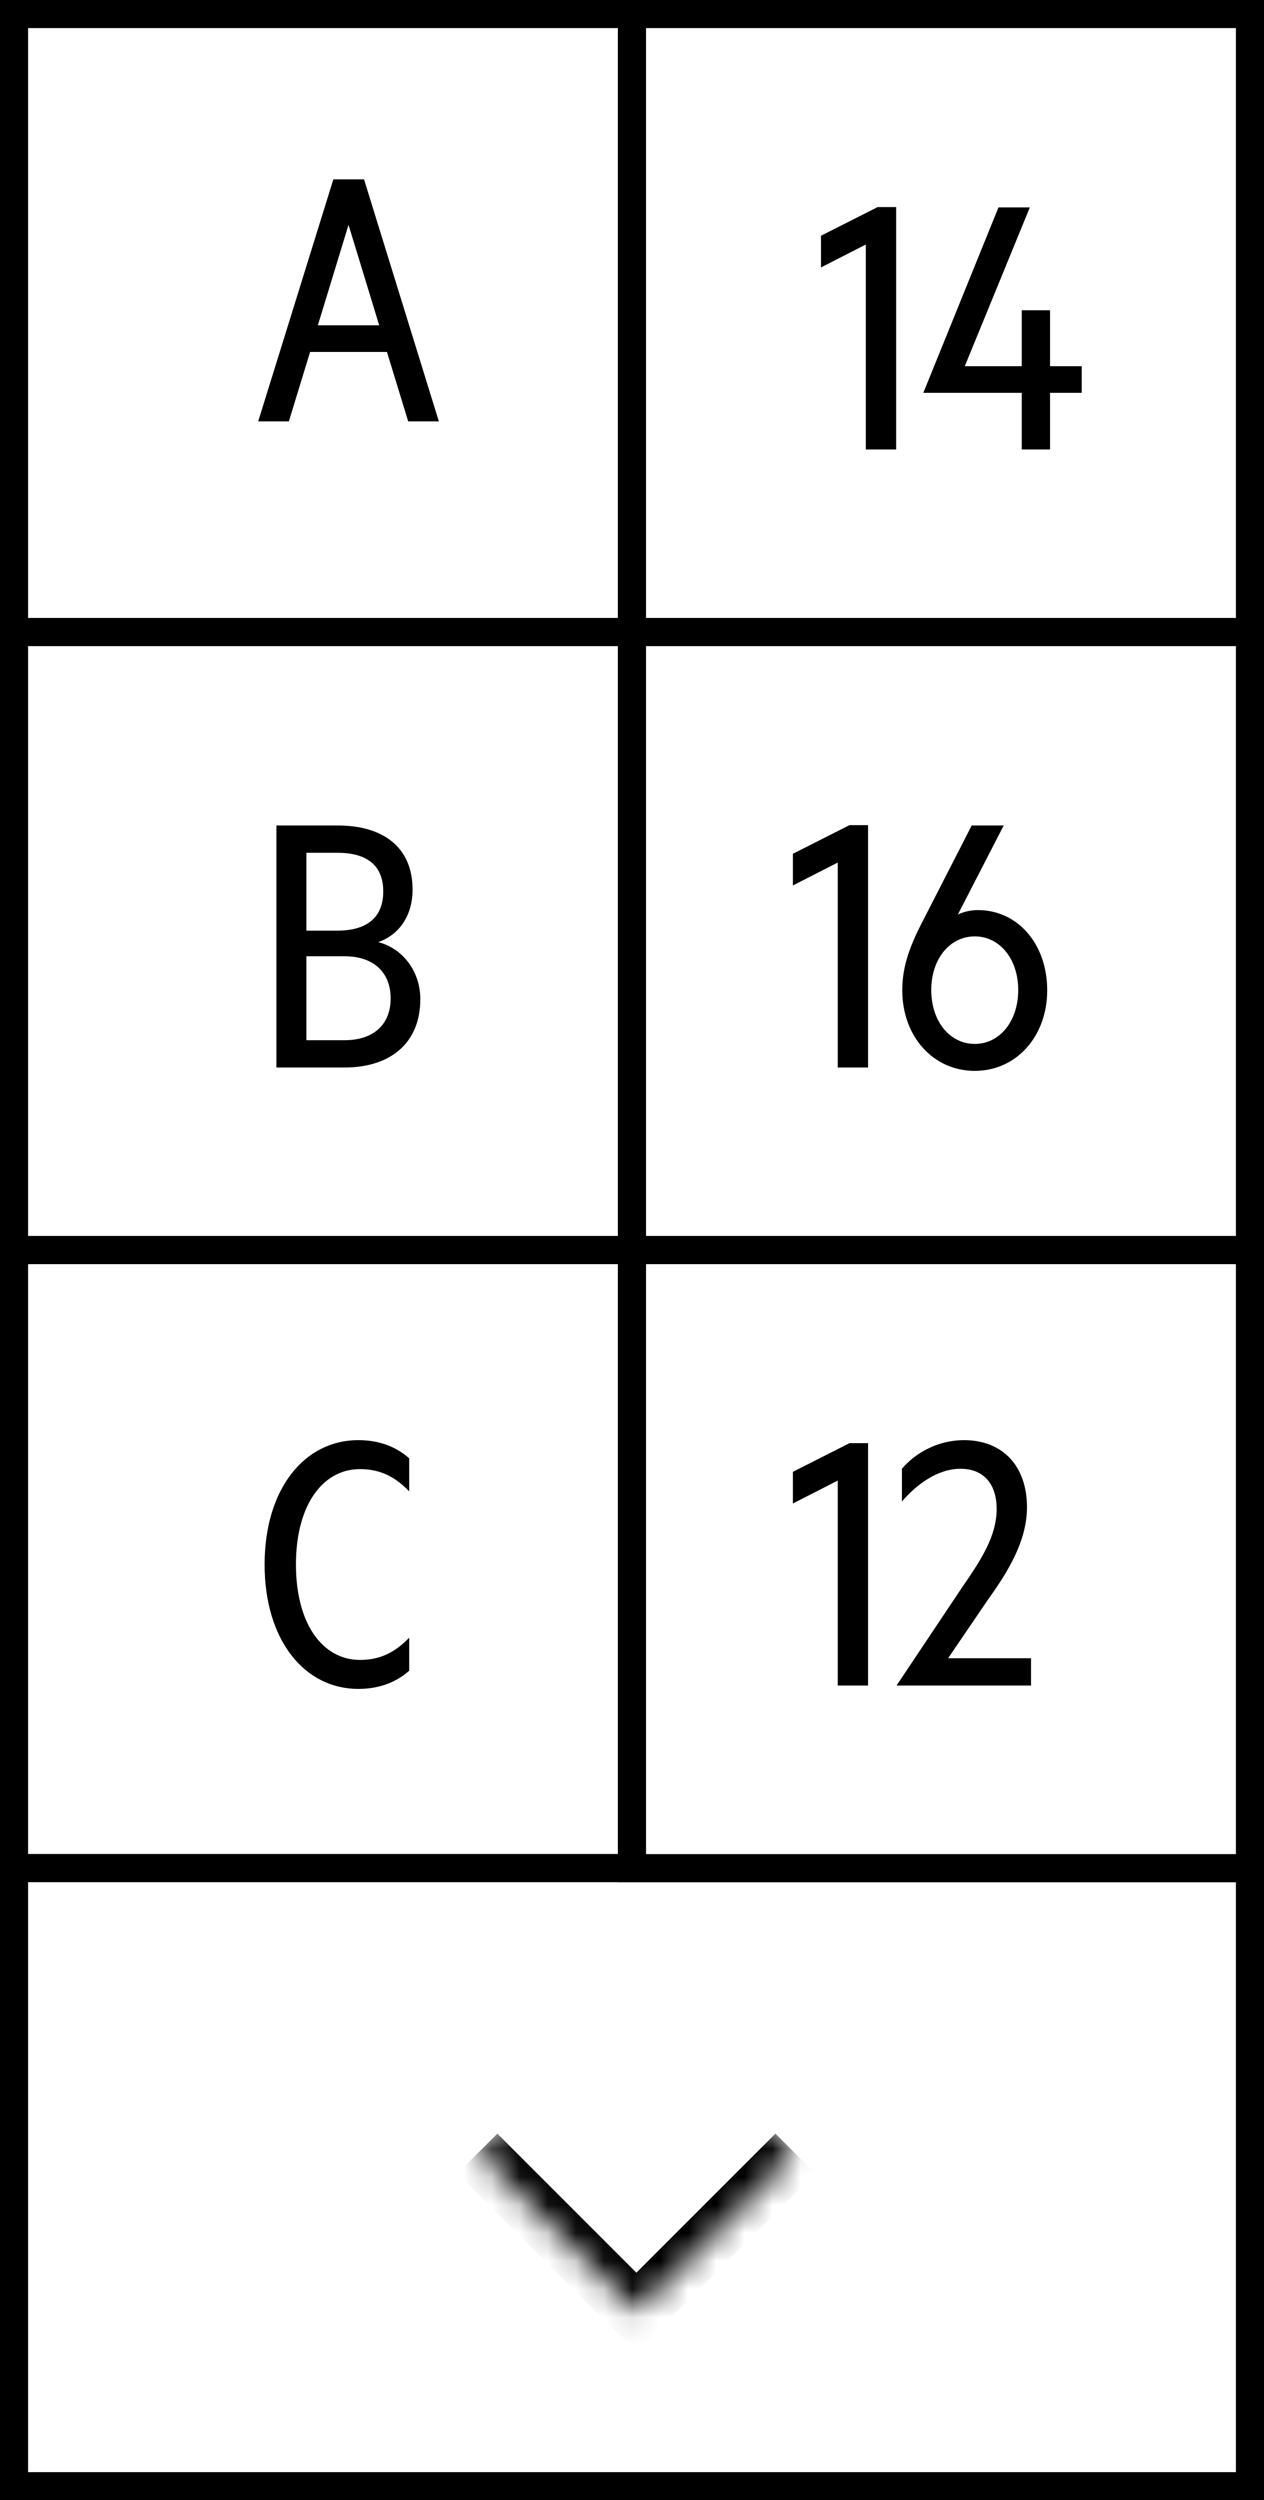
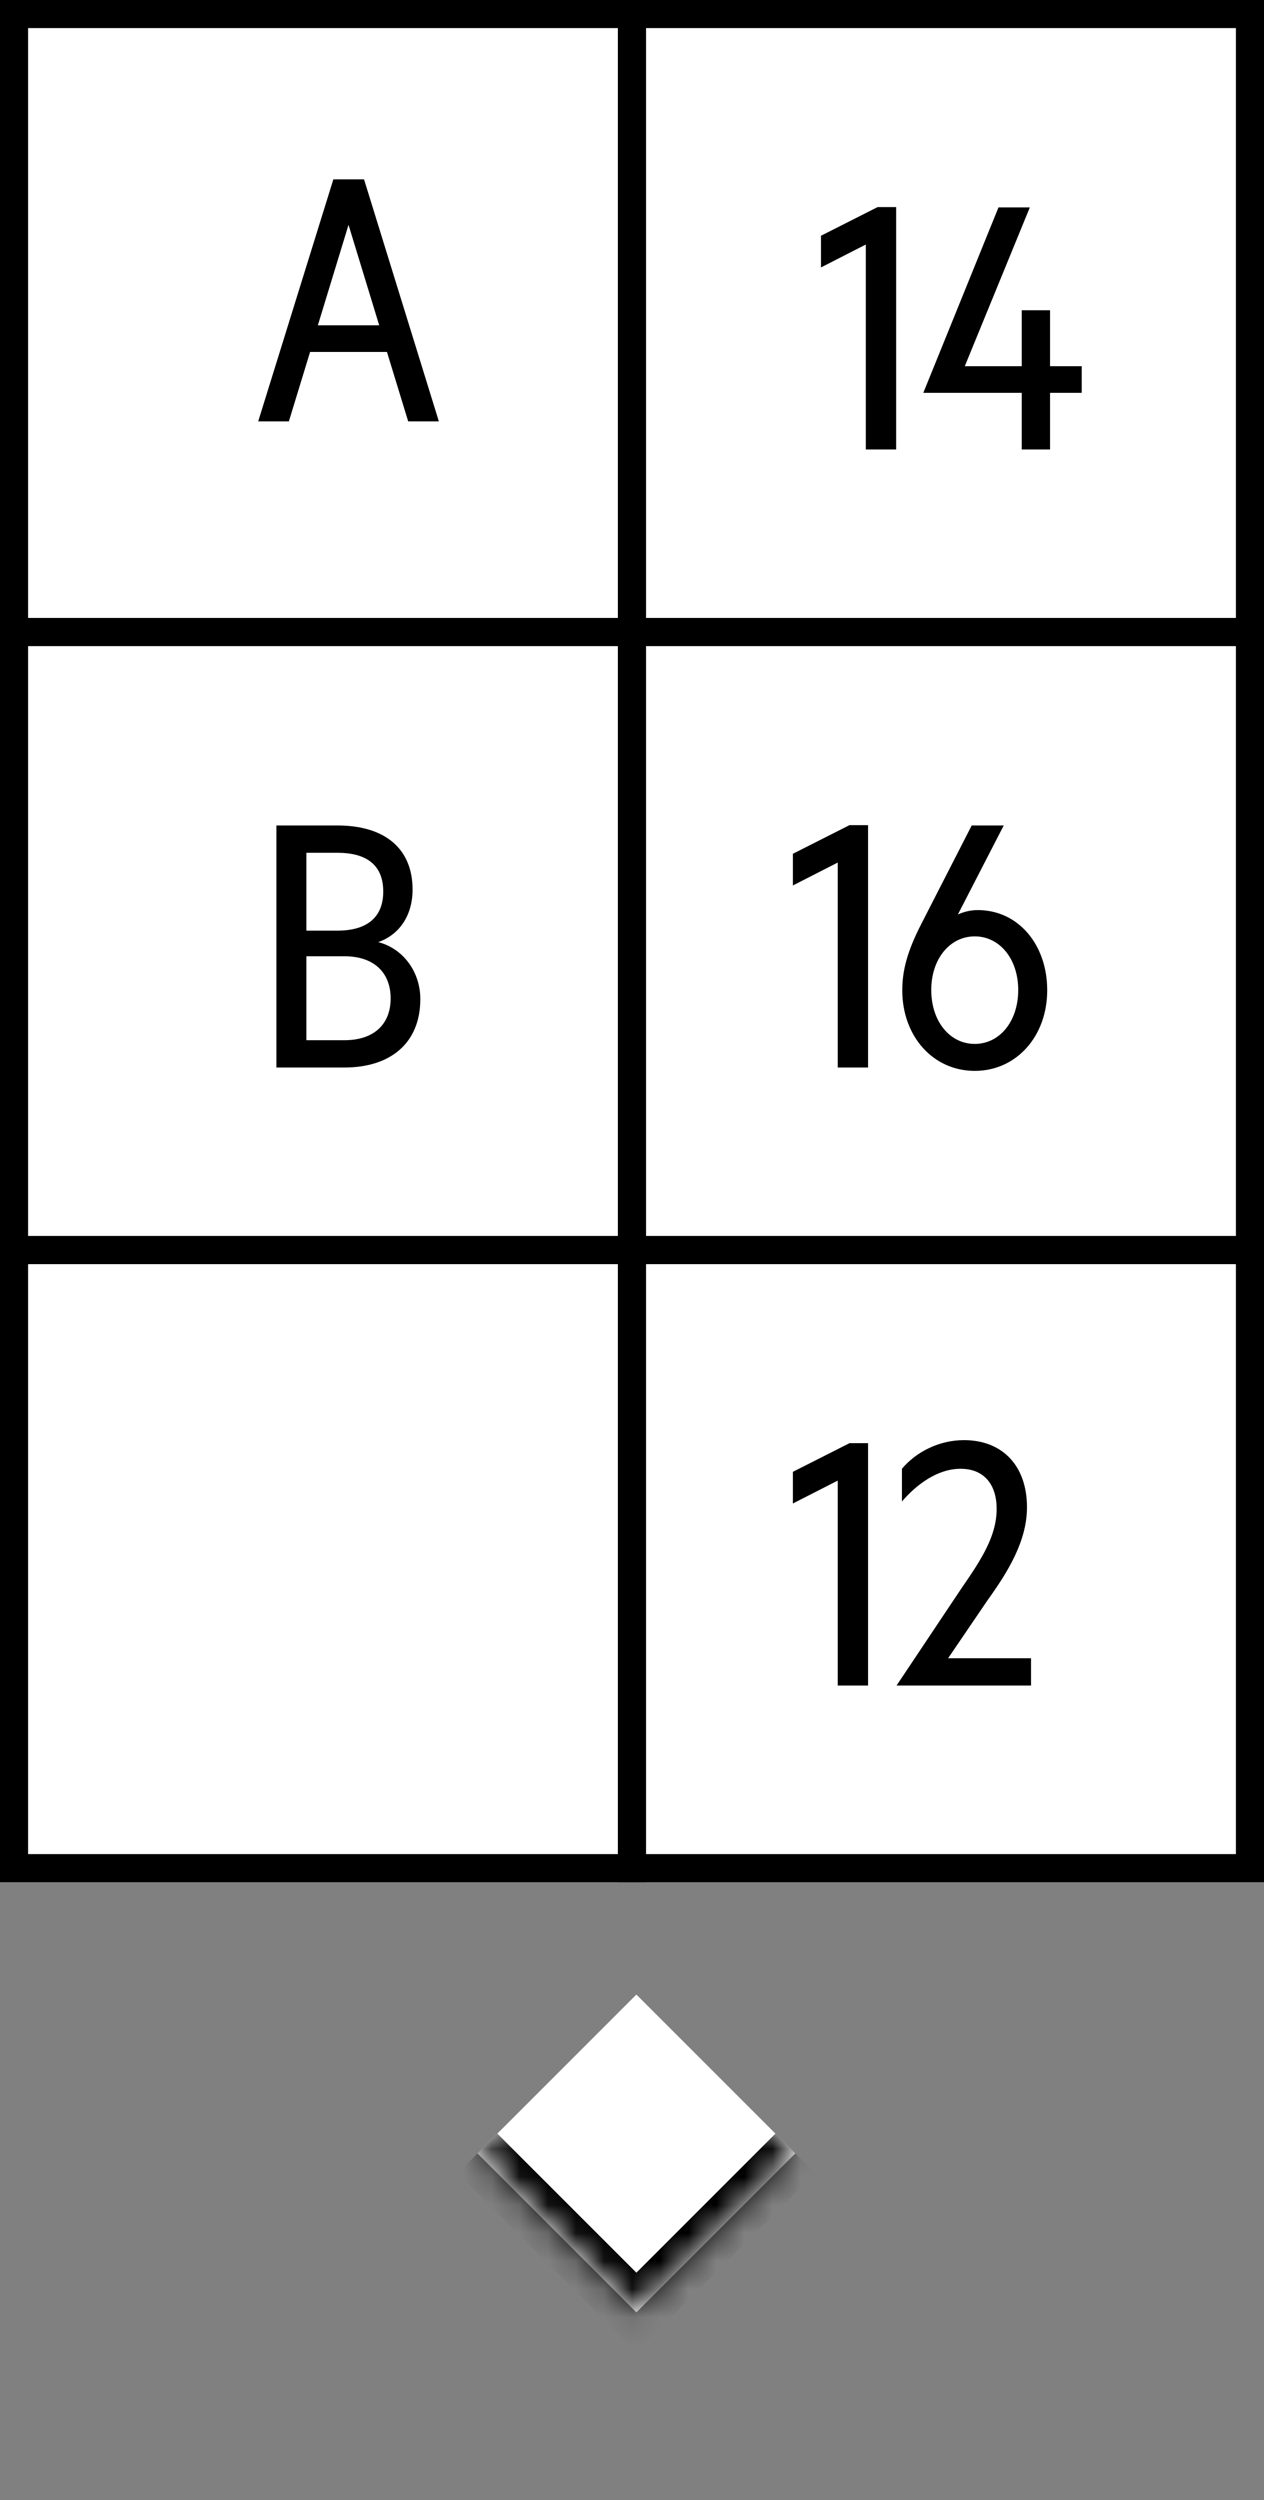
<svg xmlns="http://www.w3.org/2000/svg" width="45" height="89" viewBox="0 0 45 89" fill="none">
  <rect x="0" y="0" width="45" height="89" fill="#808080" stroke="none" />
  <rect x="0.5" y="0.5" width="22" height="22" fill="white" stroke="black" />
  <rect x="0.5" y="22.5" width="22" height="22" fill="white" stroke="black" />
  <rect x="0.5" y="44.5" width="22" height="22" fill="white" stroke="black" />
-   <rect x="0.5" y="66.5" width="44" height="22" fill="white" stroke="black" />
  <rect x="22.5" y="0.5" width="22" height="22" fill="white" stroke="black" />
  <rect x="22.5" y="22.5" width="22" height="22" fill="white" stroke="black" />
  <rect x="22.5" y="44.5" width="22" height="22" fill="white" stroke="black" />
  <path d="M13.464 33.536C14.352 33.764 14.964 34.592 14.964 35.564C14.964 37.136 13.896 38 12.264 38H9.84V29.384H12.012C13.692 29.384 14.688 30.2 14.688 31.664C14.688 32.696 14.112 33.32 13.464 33.536ZM10.908 33.128H12.012C13.044 33.128 13.644 32.672 13.644 31.736C13.644 30.788 13.044 30.356 12.012 30.356H10.908V33.128ZM10.908 34.04V37.028H12.264C13.32 37.028 13.908 36.452 13.908 35.54C13.908 34.628 13.32 34.04 12.264 34.04H10.908Z" fill="black" />
-   <path d="M9.42 55.692C9.42 53.004 10.836 51.264 12.756 51.264C13.524 51.264 14.124 51.516 14.568 51.912V53.088C14.016 52.512 13.464 52.296 12.816 52.296C11.484 52.296 10.536 53.58 10.536 55.692C10.536 57.804 11.484 59.088 12.816 59.088C13.464 59.088 14.016 58.872 14.568 58.296V59.472C14.124 59.868 13.524 60.12 12.756 60.12C10.836 60.12 9.42 58.38 9.42 55.692Z" fill="black" />
  <path d="M30.904 29.372V38H29.824V30.704L28.228 31.52V30.392L30.244 29.372H30.904ZM34.702 38.12C33.214 38.12 32.122 36.884 32.122 35.252C32.122 34.544 32.302 33.86 32.794 32.9L34.594 29.384H35.734L34.102 32.552C34.342 32.444 34.582 32.396 34.81 32.396C36.238 32.396 37.282 33.608 37.282 35.252C37.282 36.884 36.19 38.12 34.702 38.12ZM36.25 35.24C36.25 34.136 35.59 33.332 34.702 33.332C33.814 33.332 33.154 34.136 33.154 35.24C33.154 36.356 33.814 37.16 34.702 37.16C35.59 37.16 36.25 36.356 36.25 35.24Z" fill="black" />
  <path d="M30.904 51.372V60H29.824V52.704L28.228 53.52V52.392L30.244 51.372H30.904ZM33.754 59.028H36.706V60H31.918L34.234 56.532C34.93 55.524 35.482 54.684 35.482 53.712C35.482 52.848 35.038 52.284 34.198 52.284C33.37 52.284 32.626 52.848 32.11 53.448V52.284C32.602 51.696 33.418 51.264 34.318 51.264C35.686 51.264 36.562 52.176 36.562 53.652C36.562 54.852 35.89 55.944 35.158 56.964L33.754 59.028Z" fill="black" />
  <mask id="path-12-inside-1_168_2472" fill="white">
    <path d="M22.656 71L28.313 76.657L22.656 82.314L16.999 76.657L22.656 71Z" />
  </mask>
  <path d="M22.656 71L28.313 76.657L22.656 82.314L16.999 76.657L22.656 71Z" fill="white" />
  <path d="M22.656 82.314L21.949 83.021L22.656 83.728L23.363 83.021L22.656 82.314ZM27.606 75.95L21.949 81.607L23.363 83.021L29.02 77.364L27.606 75.95ZM23.363 81.607L17.706 75.95L16.292 77.364L21.949 83.021L23.363 81.607Z" fill="black" mask="url(#path-12-inside-1_168_2472)" />
  <path d="M11.868 6.384H12.96L15.624 15H14.532L13.776 12.528H11.04L10.284 15H9.192L11.868 6.384ZM12.408 8.004L11.316 11.58H13.5L12.408 8.004Z" fill="black" />
  <path d="M31.904 7.372V16H30.824V8.704L29.228 9.52V8.392L31.244 7.372H31.904ZM36.663 7.384L34.347 13.036H36.375V11.044H37.383V13.036H38.511V13.984H37.383V16H36.375V13.984H32.871L35.547 7.384H36.663Z" fill="black" />
</svg>